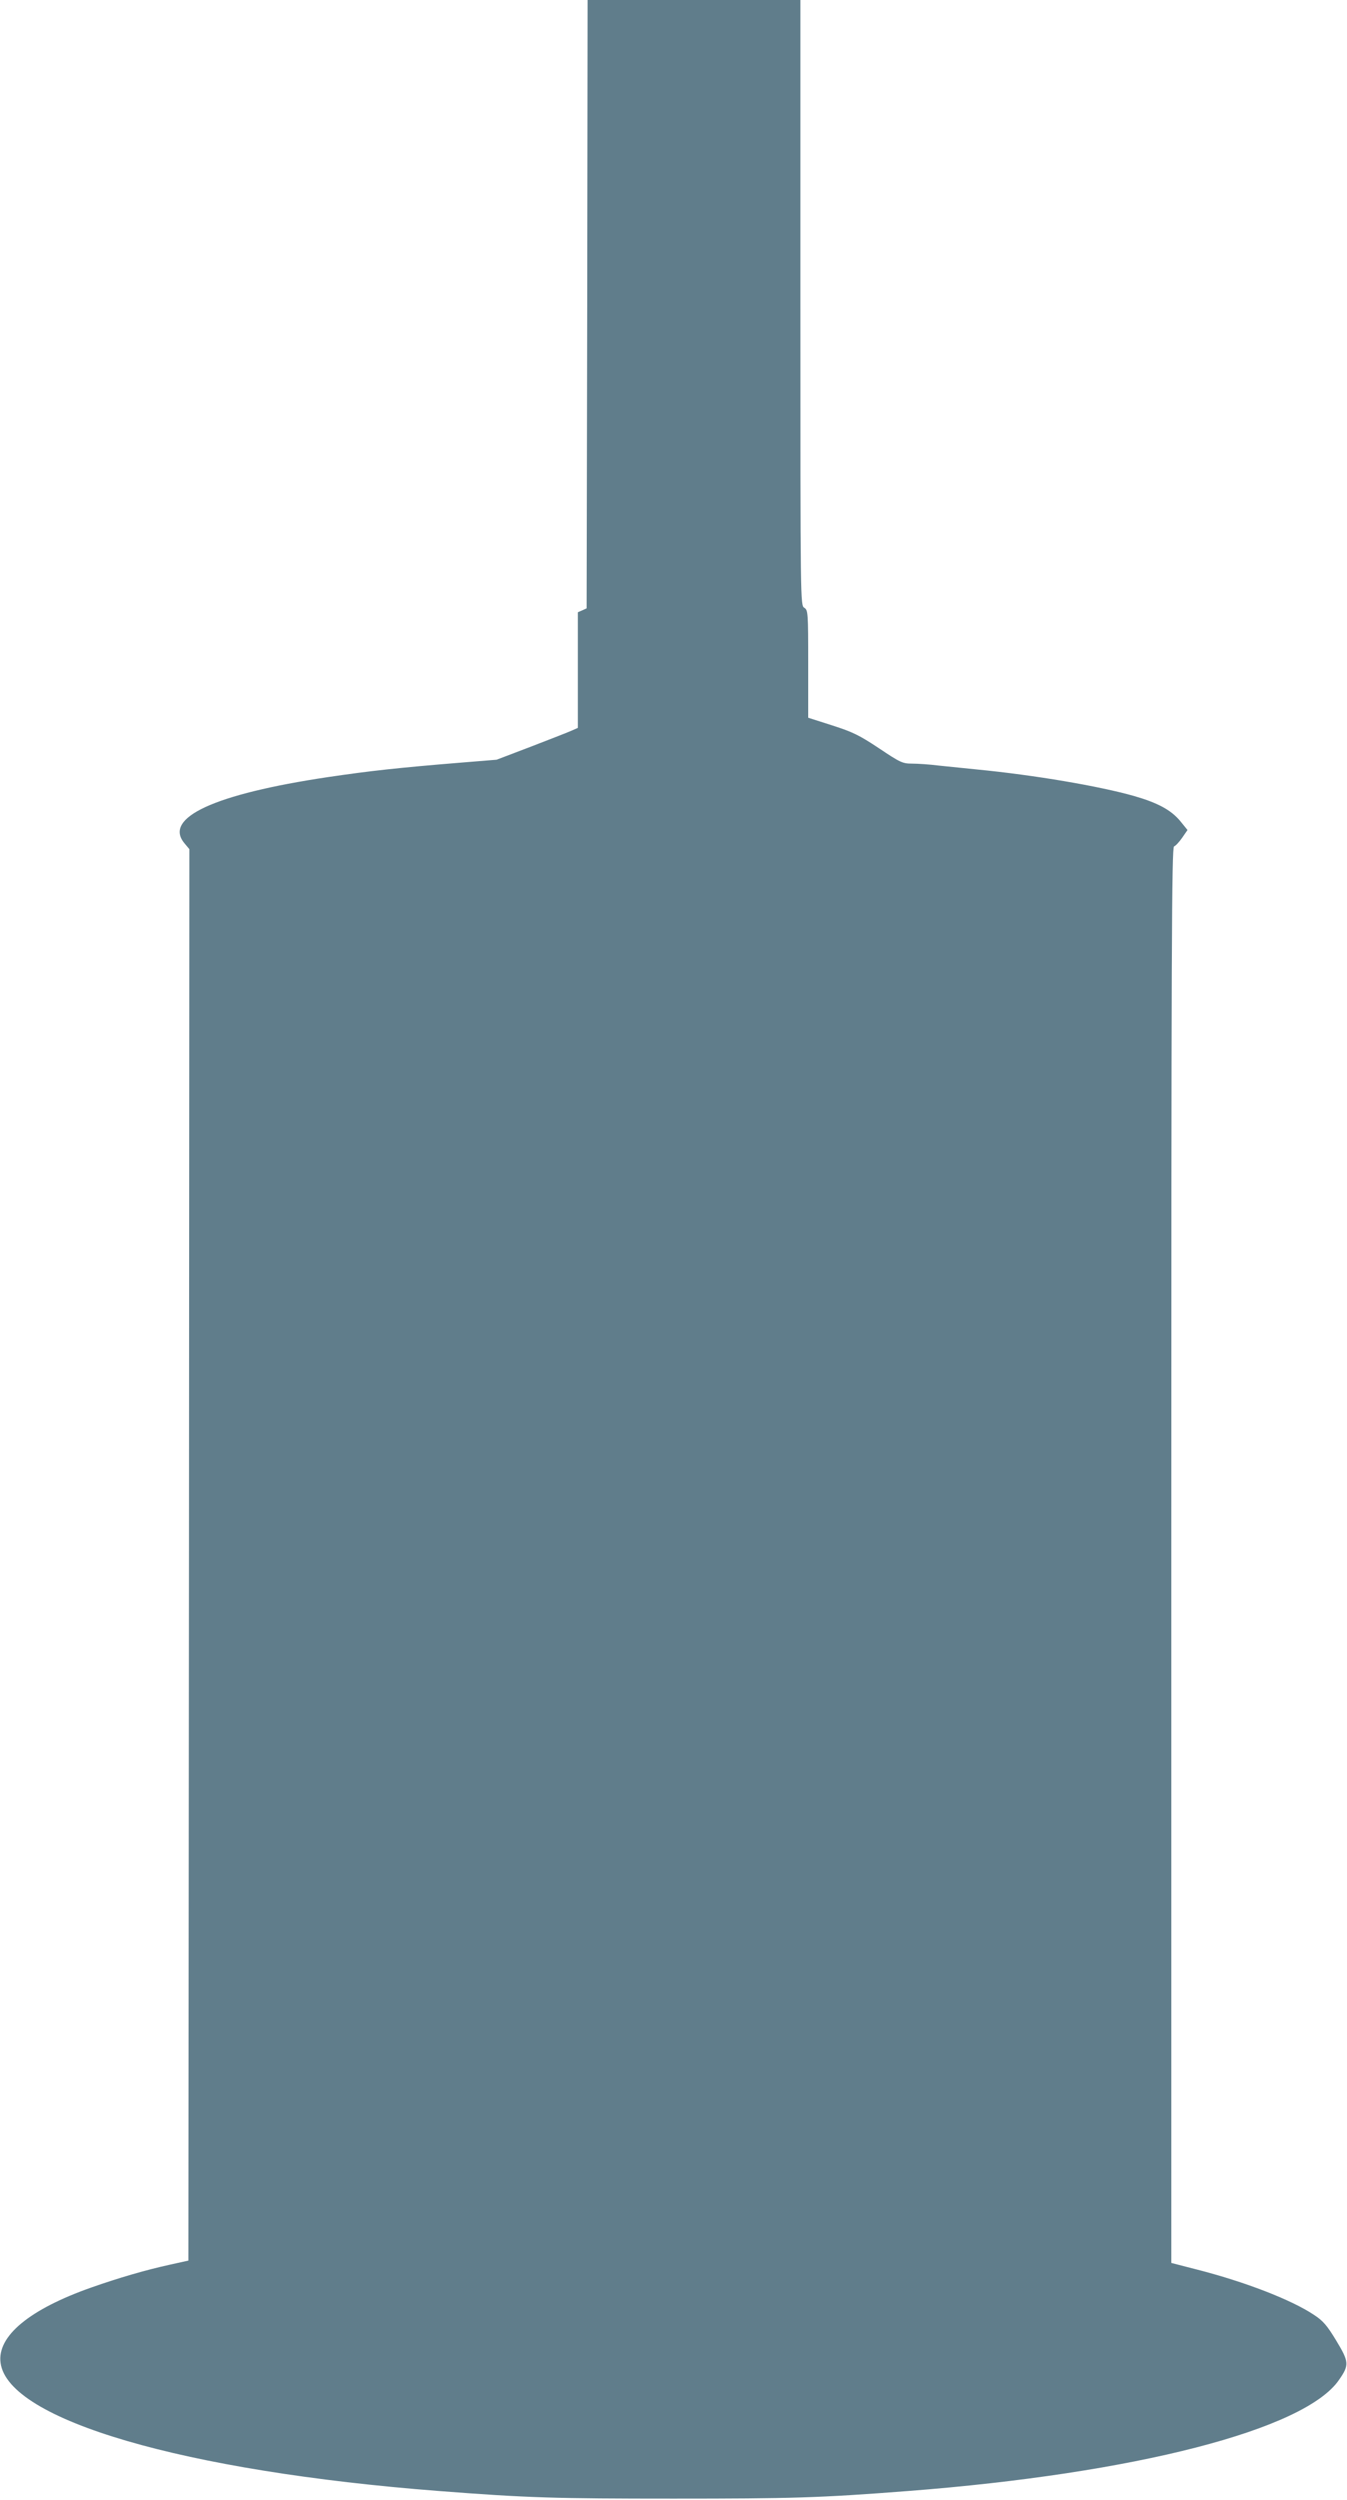
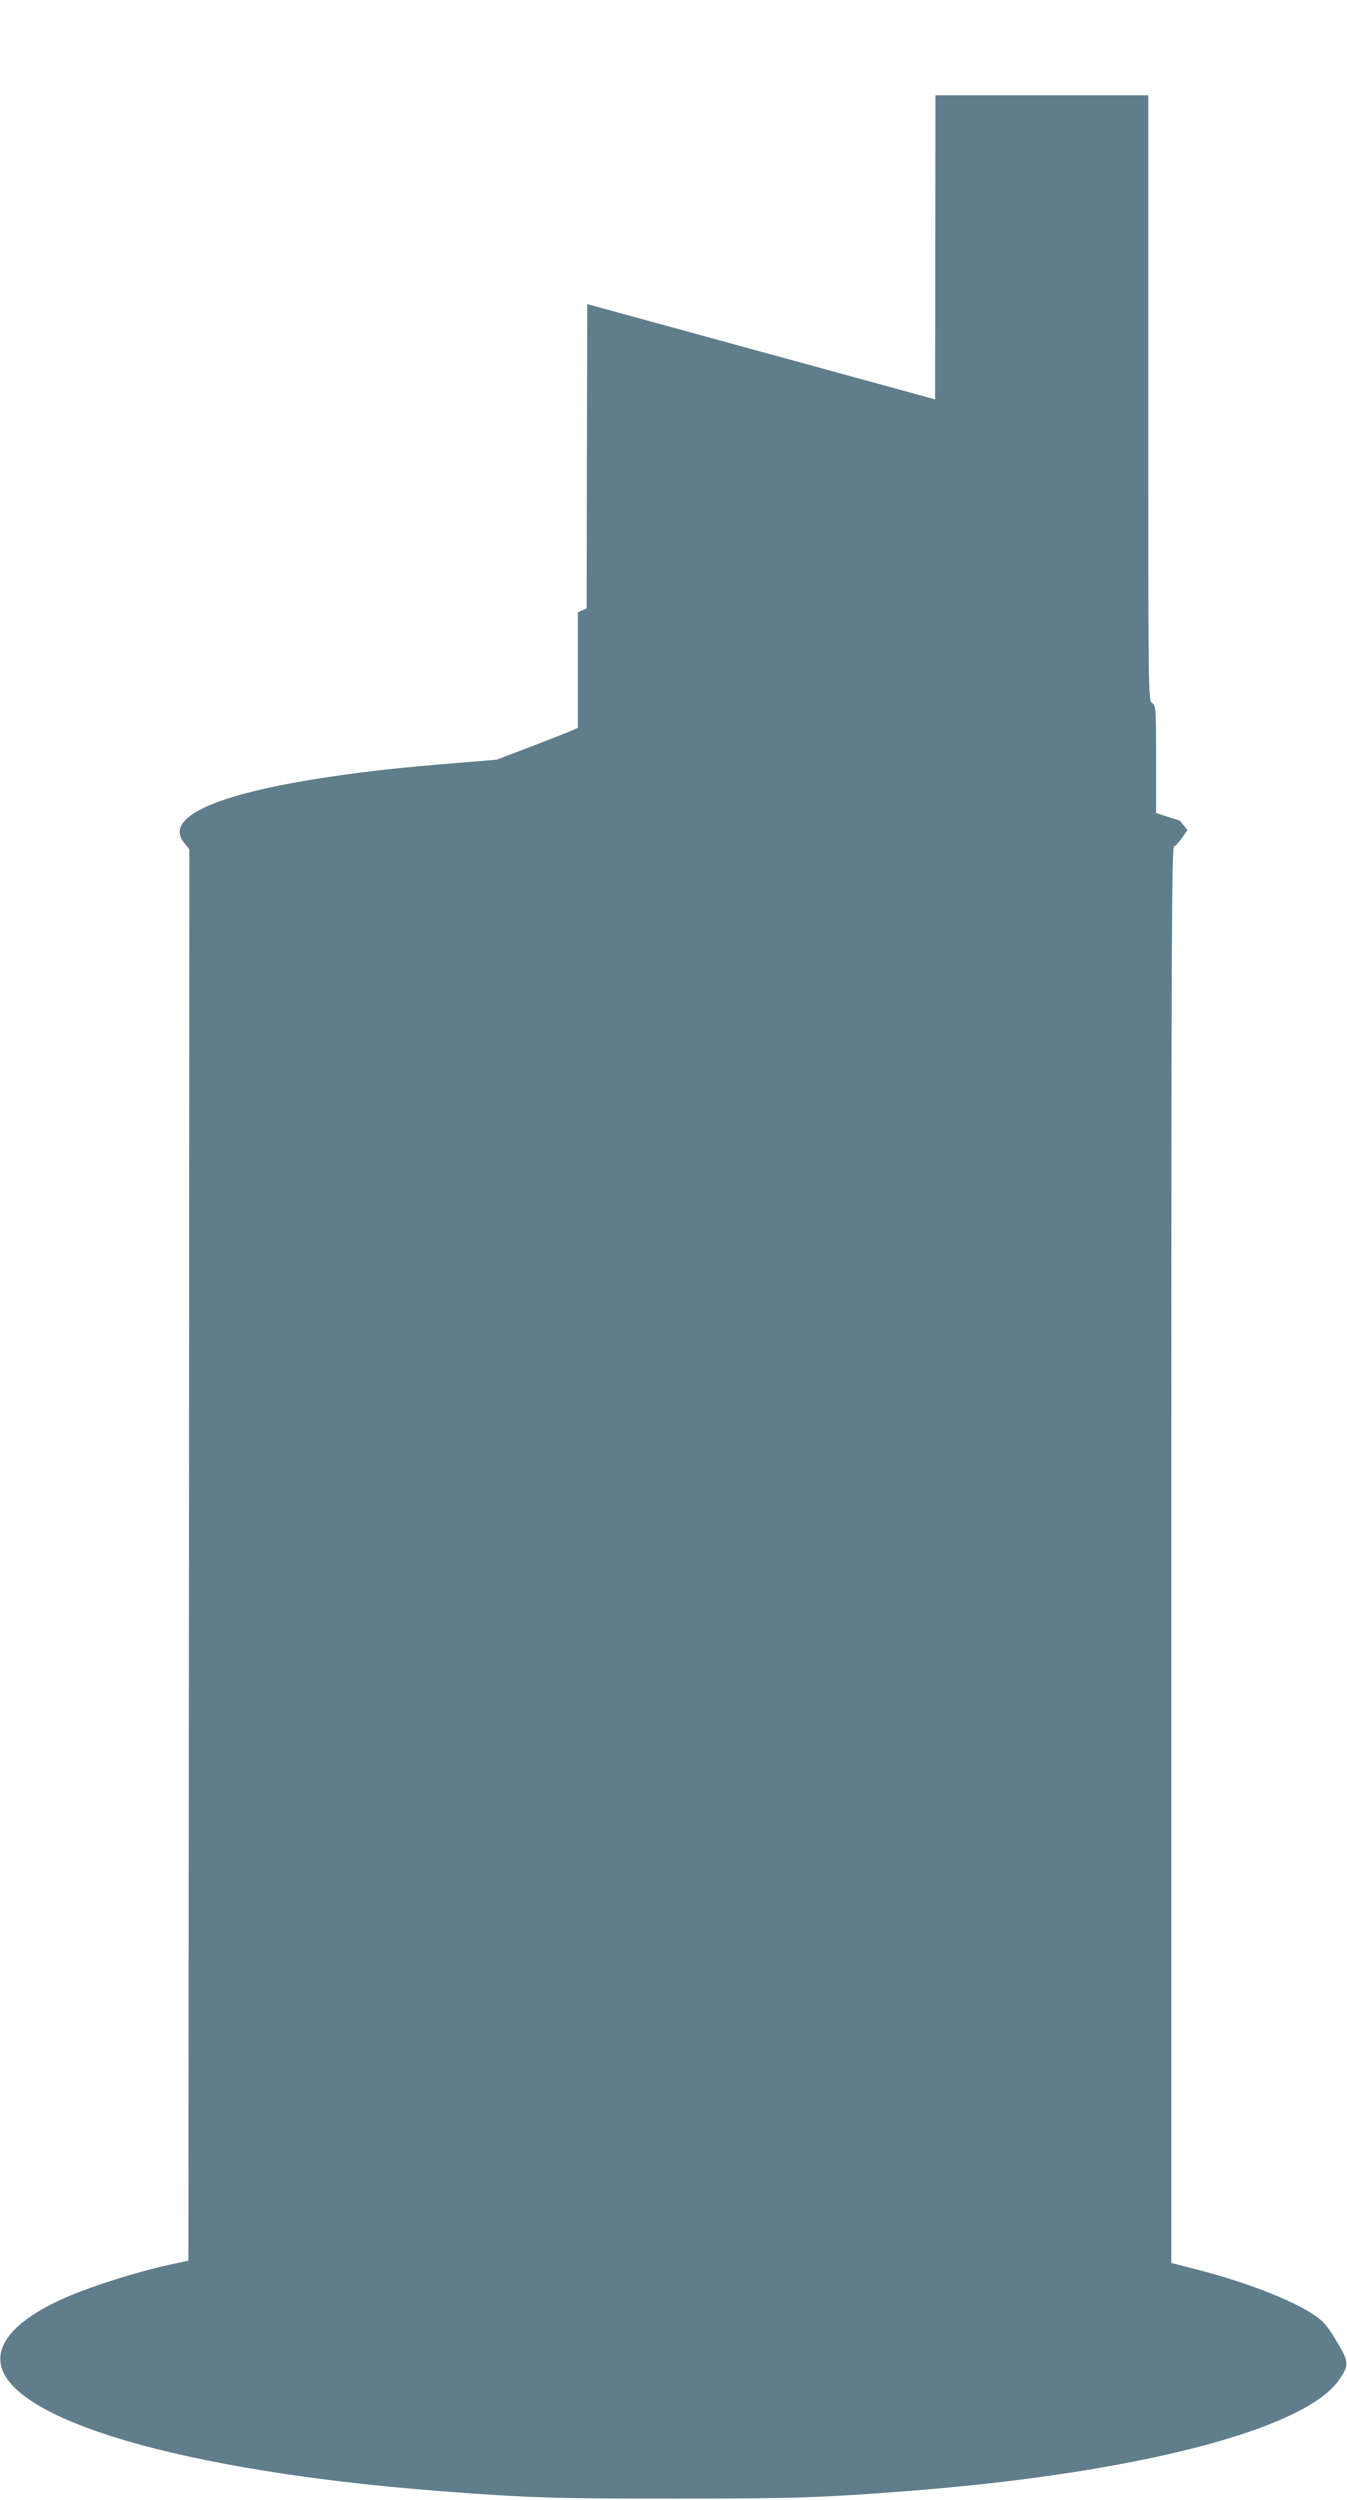
<svg xmlns="http://www.w3.org/2000/svg" version="1.0" width="690pt" height="1280pt" viewBox="0 0 690 1280" preserveAspectRatio="xMidYMid meet">
  <g transform="translate(0,1280) scale(0.1,-0.1)" fill="#607d8b" stroke="none">
-     <path d="M3008 11243 l-3 -1558 -22 -10 -23 -10 0 -296 0 -296 -27 -12 c-15 -7 -109 -44 -208 -82 l-181 -69 -184 -15 c-318 -26 -464 -42 -680 -74 -582 -87 -845 -208 -735 -339 l25 -30 -2 -3613 -3 -3614 -95 -21 c-127 -28 -260 -67 -400 -116 -319 -112 -486 -250 -467 -387 39 -292 939 -555 2247 -656 451 -35 599 -39 1200 -39 601 0 749 4 1200 39 1165 90 2034 314 2209 569 53 76 52 92 -14 201 -47 78 -68 102 -114 132 -115 77 -355 170 -603 233 l-128 33 0 3624 c0 3116 2 3624 14 3629 8 3 27 23 42 45 l27 39 -39 48 c-47 55 -113 91 -234 126 -180 51 -508 107 -805 136 -60 6 -149 15 -196 20 -47 6 -109 10 -137 10 -49 0 -61 6 -170 79 -101 67 -134 83 -240 117 l-122 39 0 275 c0 264 -1 276 -20 288 -20 12 -20 23 -20 1562 l0 1550 -545 0 -545 0 -2 -1557z" />
+     <path d="M3008 11243 l-3 -1558 -22 -10 -23 -10 0 -296 0 -296 -27 -12 c-15 -7 -109 -44 -208 -82 l-181 -69 -184 -15 c-318 -26 -464 -42 -680 -74 -582 -87 -845 -208 -735 -339 l25 -30 -2 -3613 -3 -3614 -95 -21 c-127 -28 -260 -67 -400 -116 -319 -112 -486 -250 -467 -387 39 -292 939 -555 2247 -656 451 -35 599 -39 1200 -39 601 0 749 4 1200 39 1165 90 2034 314 2209 569 53 76 52 92 -14 201 -47 78 -68 102 -114 132 -115 77 -355 170 -603 233 l-128 33 0 3624 c0 3116 2 3624 14 3629 8 3 27 23 42 45 l27 39 -39 48 l-122 39 0 275 c0 264 -1 276 -20 288 -20 12 -20 23 -20 1562 l0 1550 -545 0 -545 0 -2 -1557z" />
  </g>
</svg>